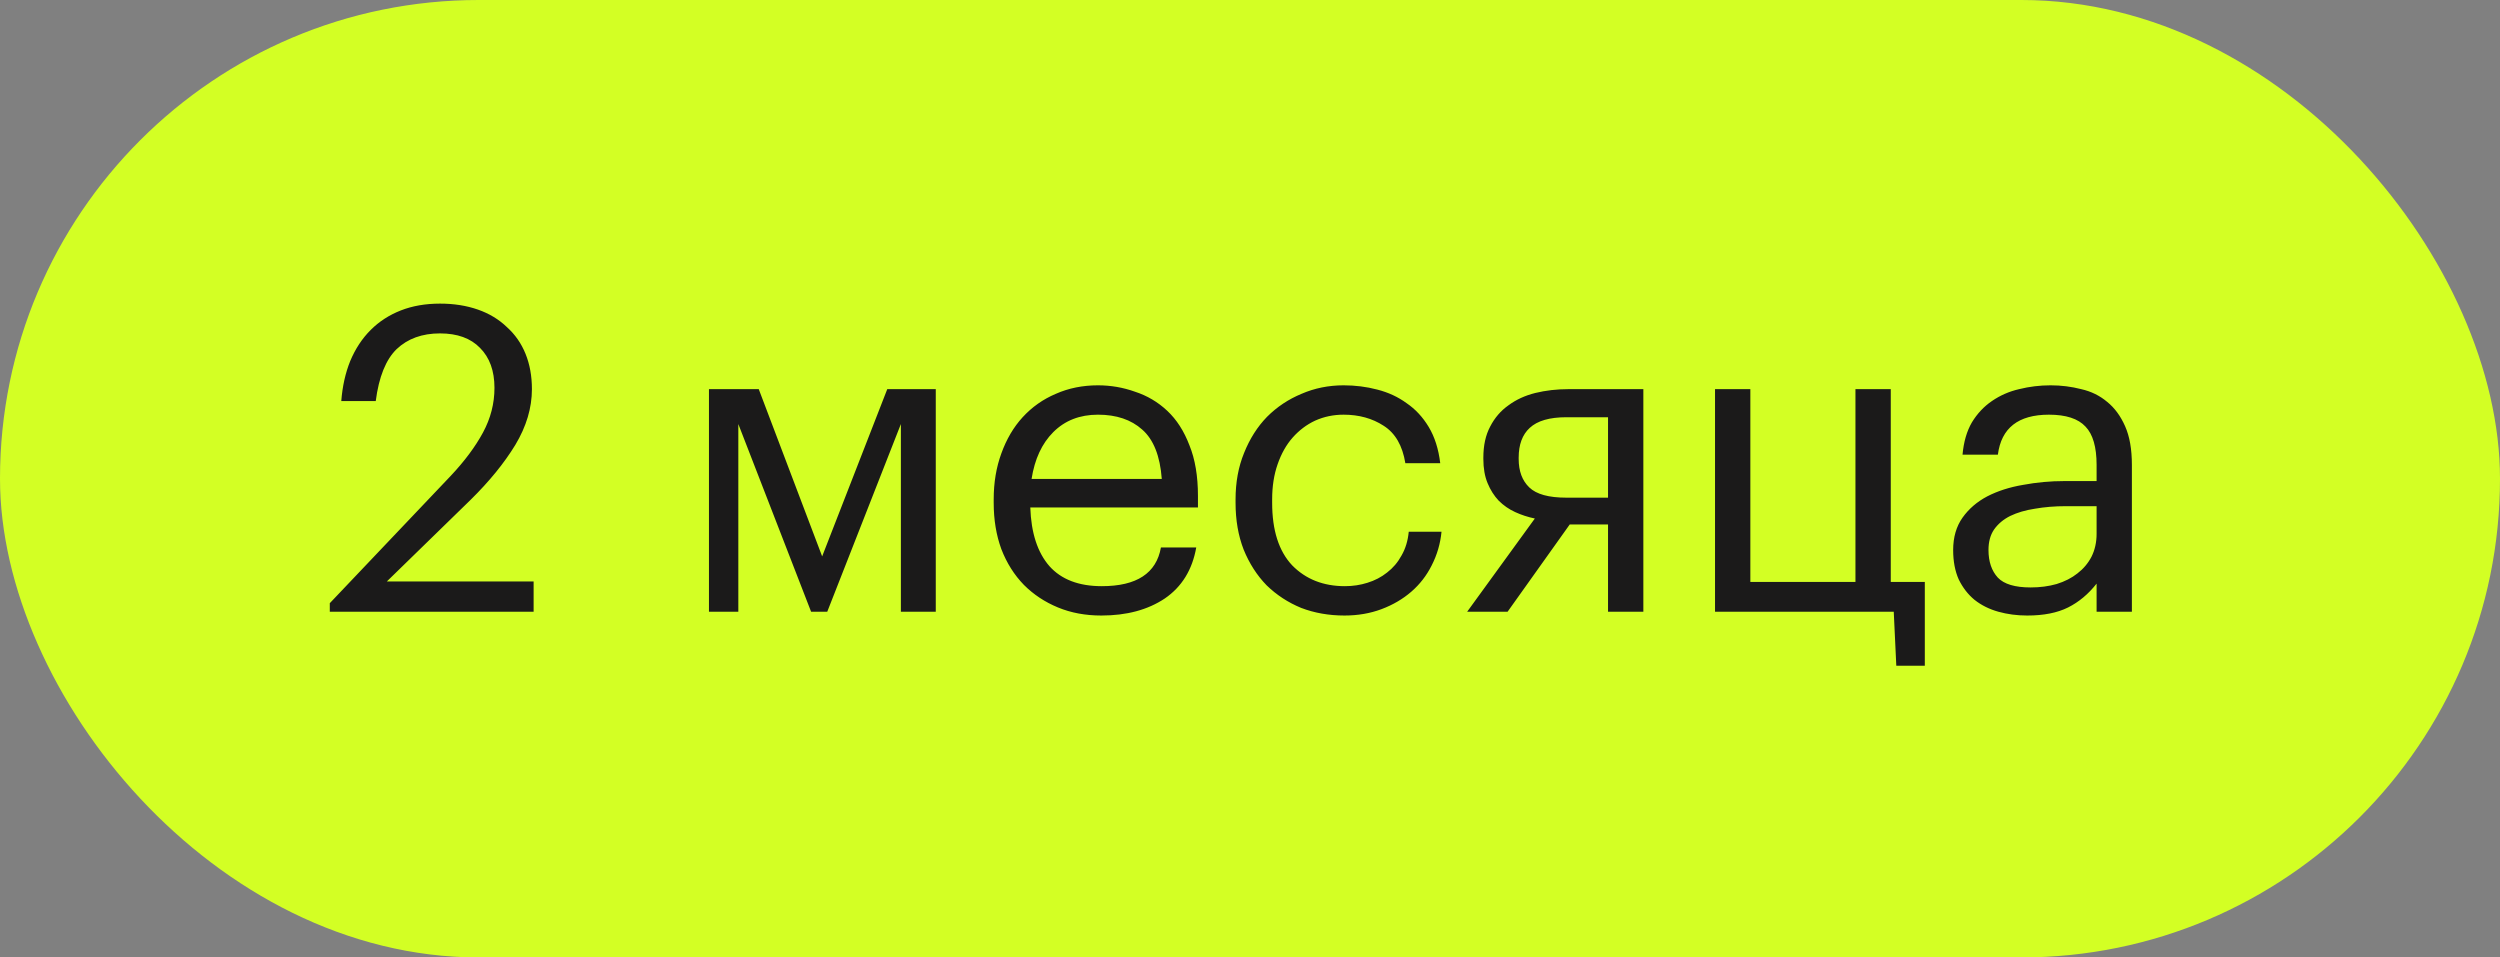
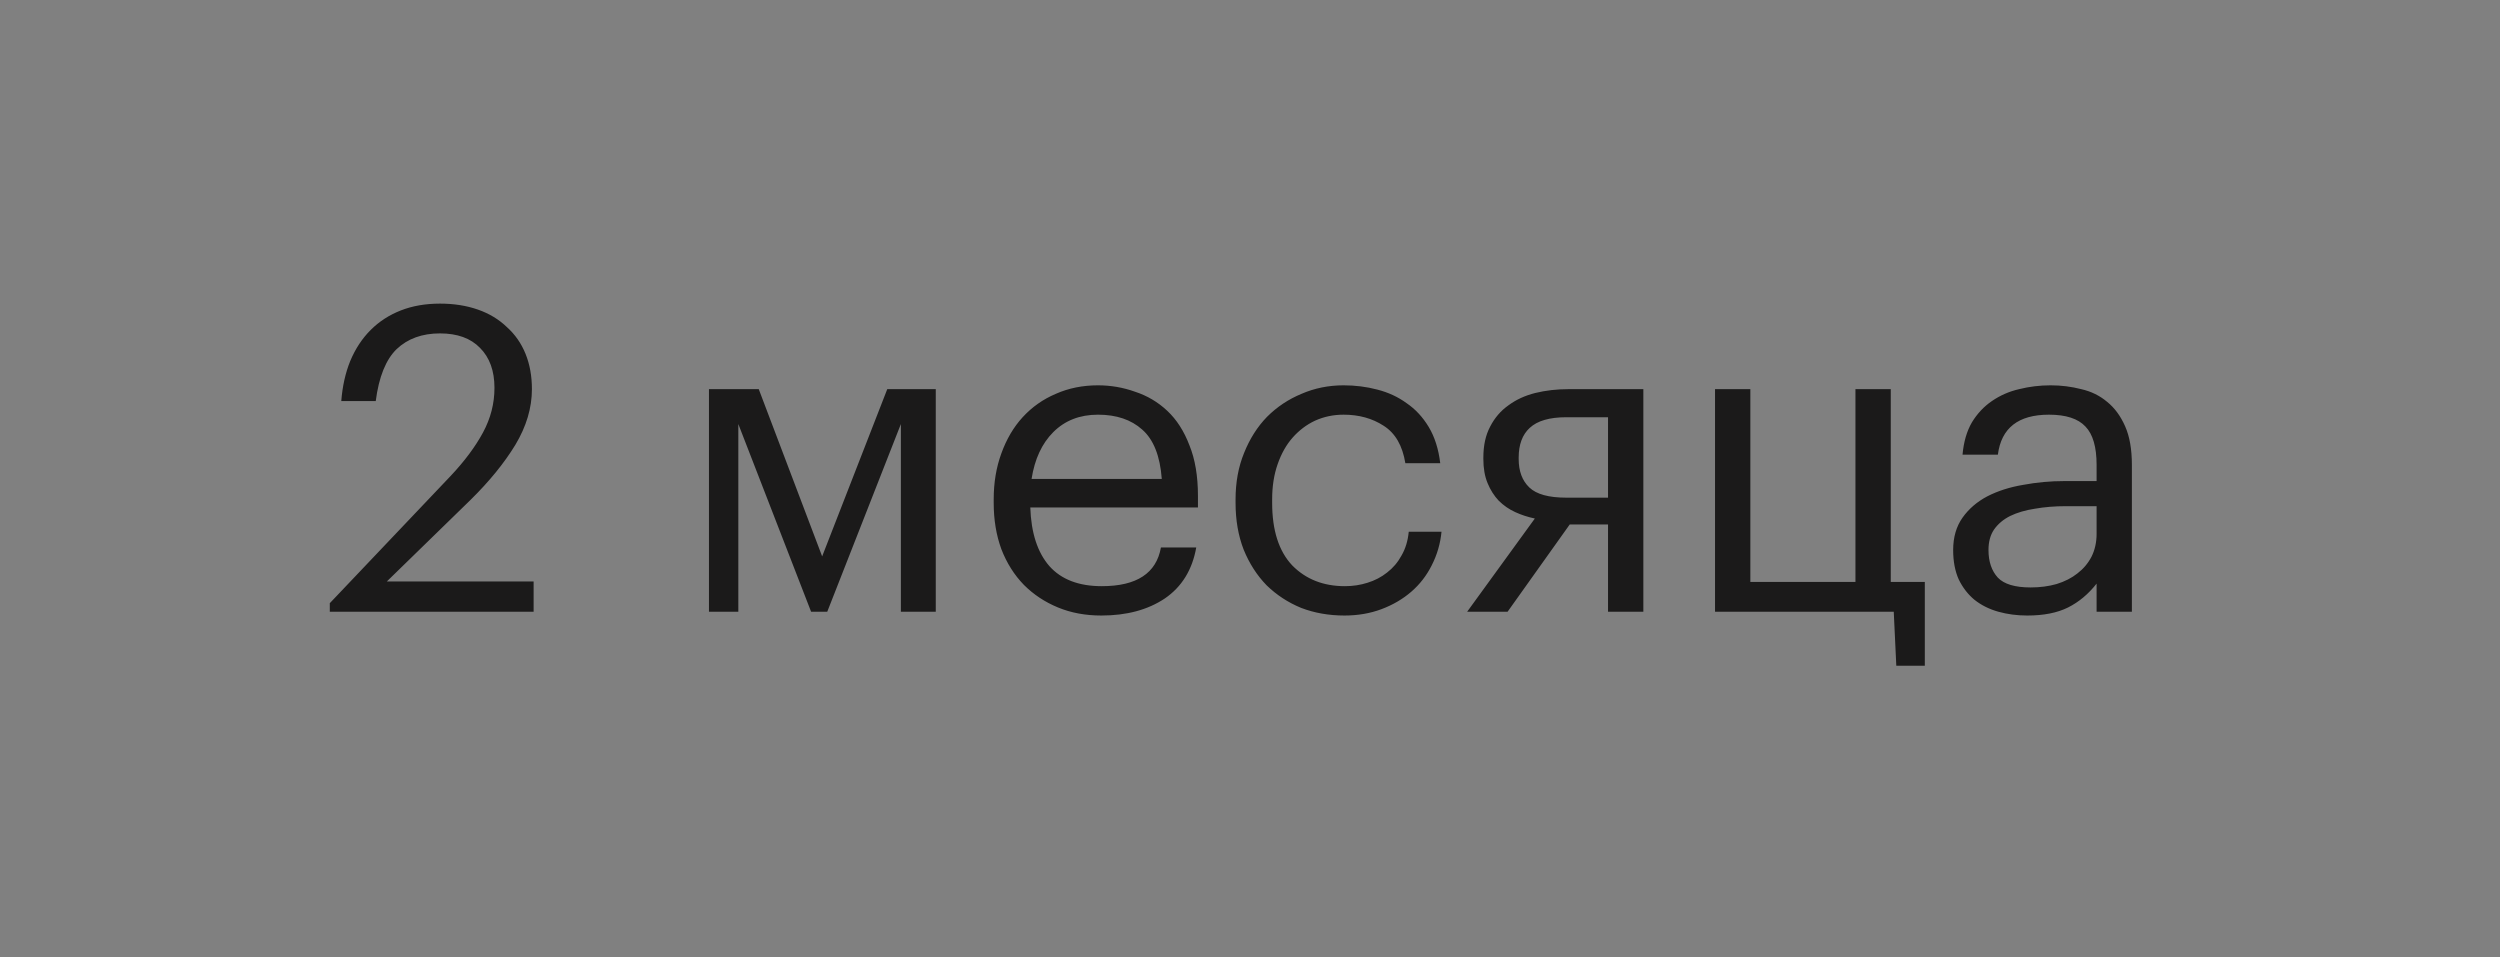
<svg xmlns="http://www.w3.org/2000/svg" width="94" height="36" viewBox="0 0 94 36" fill="none">
  <rect x="0" y="0" width="94" height="36" fill="#808080" stroke="none" />
-   <rect width="94" height="36" rx="18" fill="#D3FF24" />
  <path d="M12.4 22.68L16.944 17.896C17.467 17.341 17.872 16.797 18.16 16.264C18.448 15.731 18.592 15.171 18.592 14.584C18.592 13.944 18.411 13.443 18.048 13.08C17.696 12.717 17.195 12.536 16.544 12.536C15.872 12.536 15.328 12.733 14.912 13.128C14.507 13.523 14.245 14.173 14.128 15.08H12.832C12.875 14.525 12.987 14.024 13.168 13.576C13.36 13.117 13.616 12.728 13.936 12.408C14.256 12.088 14.635 11.843 15.072 11.672C15.509 11.501 16 11.416 16.544 11.416C17.067 11.416 17.541 11.491 17.968 11.64C18.395 11.789 18.757 12.008 19.056 12.296C19.365 12.573 19.6 12.909 19.76 13.304C19.92 13.699 20 14.141 20 14.632C20 15.336 19.792 16.035 19.376 16.728C18.96 17.411 18.4 18.099 17.696 18.792L14.544 21.864H20.064V23H12.4V22.68ZM27.761 15.944V23H26.657V14.632H28.529L30.913 20.92L33.361 14.632H35.185V23H33.873V15.944L31.105 23H30.497L27.761 15.944ZM41.411 23.144C40.813 23.144 40.27 23.043 39.779 22.84C39.288 22.637 38.861 22.355 38.499 21.992C38.136 21.619 37.853 21.171 37.651 20.648C37.459 20.125 37.363 19.544 37.363 18.904V18.776C37.363 18.147 37.459 17.571 37.651 17.048C37.843 16.515 38.109 16.061 38.451 15.688C38.803 15.304 39.219 15.011 39.699 14.808C40.179 14.595 40.707 14.488 41.283 14.488C41.763 14.488 42.227 14.568 42.675 14.728C43.133 14.877 43.539 15.117 43.891 15.448C44.243 15.779 44.52 16.211 44.723 16.744C44.936 17.267 45.043 17.901 45.043 18.648V19.08H38.739C38.771 20.04 39.011 20.776 39.459 21.288C39.907 21.789 40.563 22.04 41.427 22.04C42.739 22.04 43.48 21.555 43.651 20.584H44.979C44.83 21.427 44.435 22.067 43.795 22.504C43.155 22.931 42.36 23.144 41.411 23.144ZM43.683 18.008C43.619 17.144 43.373 16.525 42.947 16.152C42.531 15.779 41.976 15.592 41.283 15.592C40.6 15.592 40.04 15.811 39.603 16.248C39.176 16.675 38.904 17.261 38.787 18.008H43.683ZM50.553 23.144C49.966 23.144 49.422 23.048 48.921 22.856C48.43 22.653 47.998 22.371 47.625 22.008C47.262 21.635 46.974 21.187 46.761 20.664C46.558 20.141 46.457 19.555 46.457 18.904V18.776C46.457 18.136 46.563 17.555 46.777 17.032C46.99 16.499 47.278 16.045 47.641 15.672C48.014 15.299 48.446 15.011 48.937 14.808C49.427 14.595 49.955 14.488 50.521 14.488C50.958 14.488 51.379 14.541 51.785 14.648C52.201 14.755 52.569 14.925 52.889 15.16C53.219 15.384 53.497 15.683 53.721 16.056C53.945 16.429 54.089 16.883 54.153 17.416H52.841C52.734 16.755 52.462 16.285 52.025 16.008C51.598 15.731 51.097 15.592 50.521 15.592C50.137 15.592 49.779 15.667 49.449 15.816C49.129 15.965 48.846 16.179 48.601 16.456C48.366 16.723 48.179 17.053 48.041 17.448C47.902 17.843 47.833 18.285 47.833 18.776V18.904C47.833 19.939 48.083 20.723 48.585 21.256C49.097 21.779 49.758 22.04 50.569 22.04C50.867 22.04 51.15 21.997 51.417 21.912C51.694 21.827 51.939 21.699 52.153 21.528C52.377 21.357 52.558 21.144 52.697 20.888C52.846 20.632 52.937 20.333 52.969 19.992H54.201C54.158 20.44 54.035 20.861 53.833 21.256C53.641 21.64 53.385 21.971 53.065 22.248C52.745 22.525 52.371 22.744 51.945 22.904C51.518 23.064 51.054 23.144 50.553 23.144ZM58.894 15.688C58.264 15.688 57.806 15.821 57.518 16.088C57.24 16.344 57.102 16.717 57.102 17.208V17.256C57.102 17.715 57.235 18.072 57.502 18.328C57.768 18.584 58.232 18.712 58.894 18.712H60.462V15.688H58.894ZM56.686 23H55.166L57.71 19.496C57.454 19.443 57.208 19.363 56.974 19.256C56.739 19.149 56.531 19.005 56.35 18.824C56.179 18.643 56.04 18.424 55.934 18.168C55.827 17.912 55.774 17.608 55.774 17.256V17.208C55.774 16.749 55.859 16.36 56.03 16.04C56.2 15.709 56.43 15.443 56.718 15.24C57.006 15.027 57.342 14.872 57.726 14.776C58.12 14.68 58.536 14.632 58.974 14.632H61.79V23H60.462V19.72H59.022L56.686 23ZM71.301 25.032L71.205 23H64.485V14.632H65.813V21.88H69.765V14.632H71.093V21.88H72.373V25.032H71.301ZM76.224 23.144C75.84 23.144 75.477 23.096 75.135 23C74.794 22.904 74.496 22.755 74.24 22.552C73.994 22.349 73.797 22.093 73.647 21.784C73.509 21.475 73.439 21.107 73.439 20.68C73.439 20.2 73.557 19.795 73.791 19.464C74.026 19.133 74.335 18.867 74.719 18.664C75.114 18.461 75.562 18.317 76.064 18.232C76.576 18.136 77.098 18.088 77.632 18.088H78.832V17.48C78.832 16.808 78.693 16.328 78.415 16.04C78.138 15.741 77.68 15.592 77.04 15.592C75.888 15.592 75.248 16.093 75.12 17.096H73.791C73.834 16.616 73.951 16.211 74.144 15.88C74.346 15.549 74.597 15.283 74.895 15.08C75.205 14.867 75.546 14.717 75.919 14.632C76.303 14.536 76.698 14.488 77.103 14.488C77.498 14.488 77.882 14.536 78.255 14.632C78.629 14.717 78.954 14.877 79.231 15.112C79.509 15.336 79.733 15.64 79.903 16.024C80.074 16.408 80.159 16.893 80.159 17.48V23H78.832V21.944C78.522 22.339 78.165 22.637 77.76 22.84C77.354 23.043 76.842 23.144 76.224 23.144ZM76.352 22.088C76.704 22.088 77.029 22.045 77.328 21.96C77.637 21.864 77.898 21.731 78.112 21.56C78.335 21.389 78.511 21.181 78.639 20.936C78.767 20.68 78.832 20.392 78.832 20.072V19.032H77.68C77.263 19.032 76.874 19.064 76.511 19.128C76.159 19.181 75.85 19.272 75.584 19.4C75.328 19.528 75.125 19.699 74.975 19.912C74.837 20.115 74.767 20.371 74.767 20.68C74.767 21.117 74.885 21.464 75.12 21.72C75.354 21.965 75.765 22.088 76.352 22.088Z" fill="#1B1A1A" />
</svg>